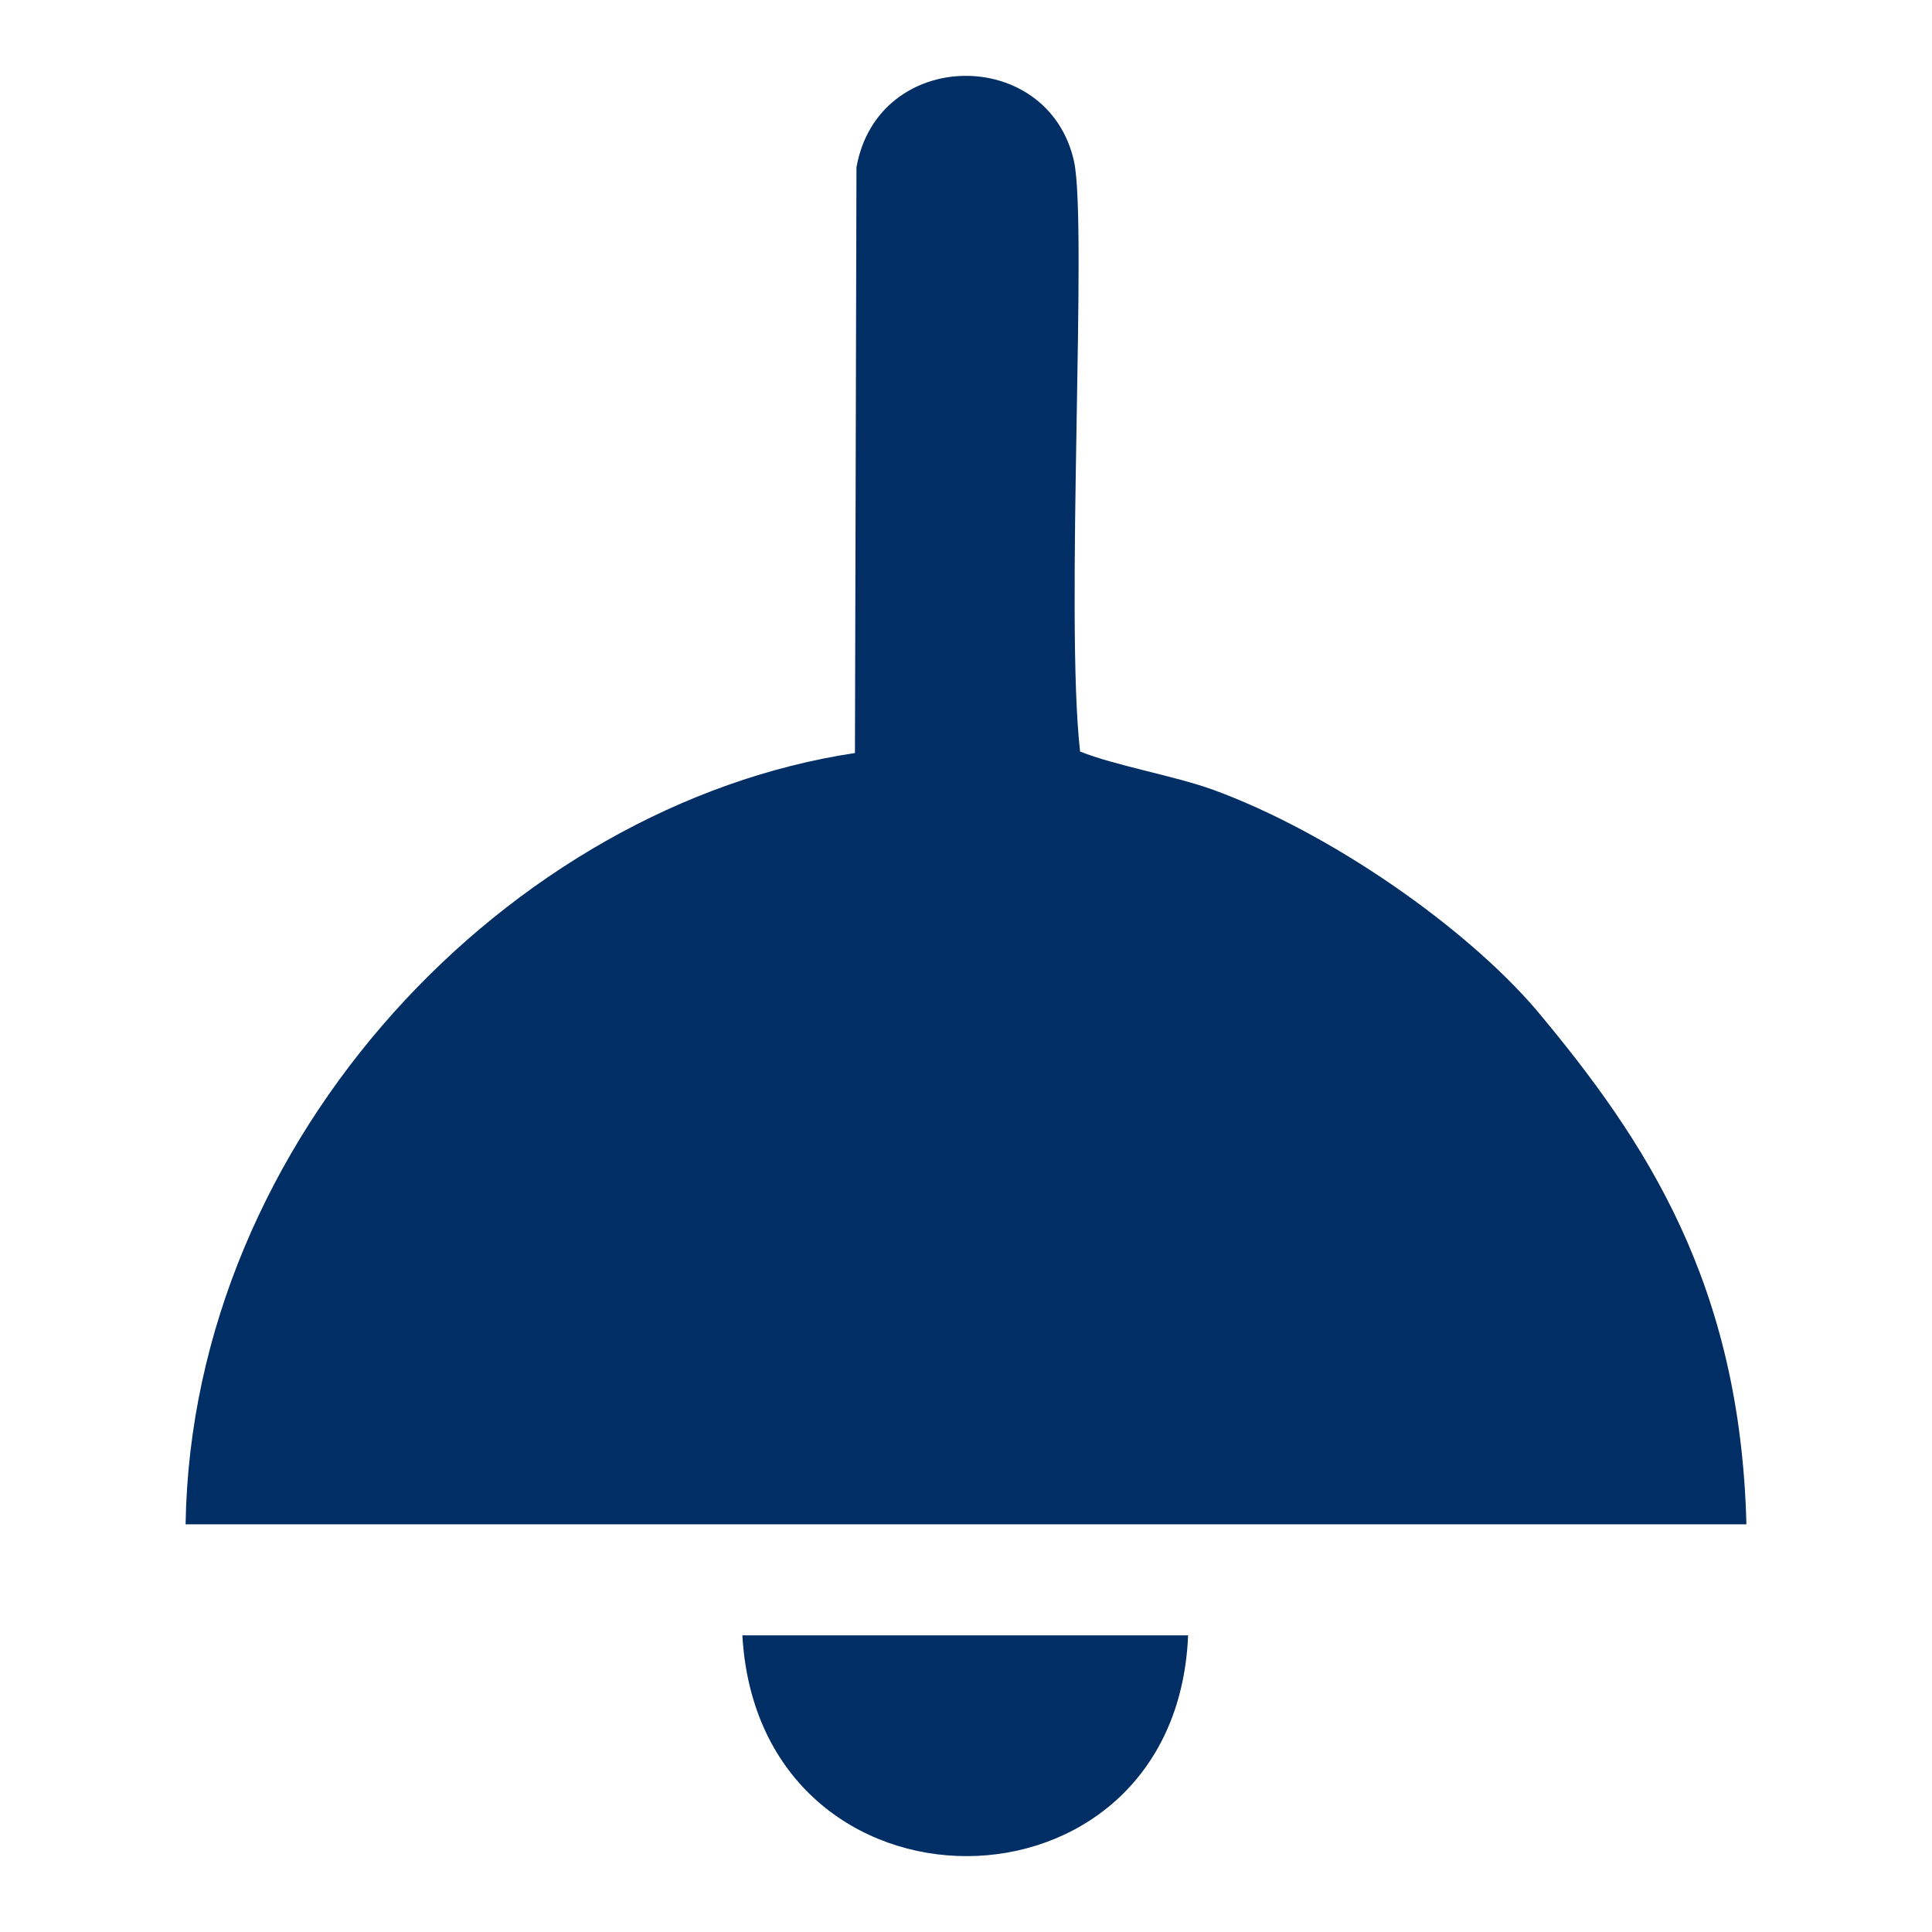
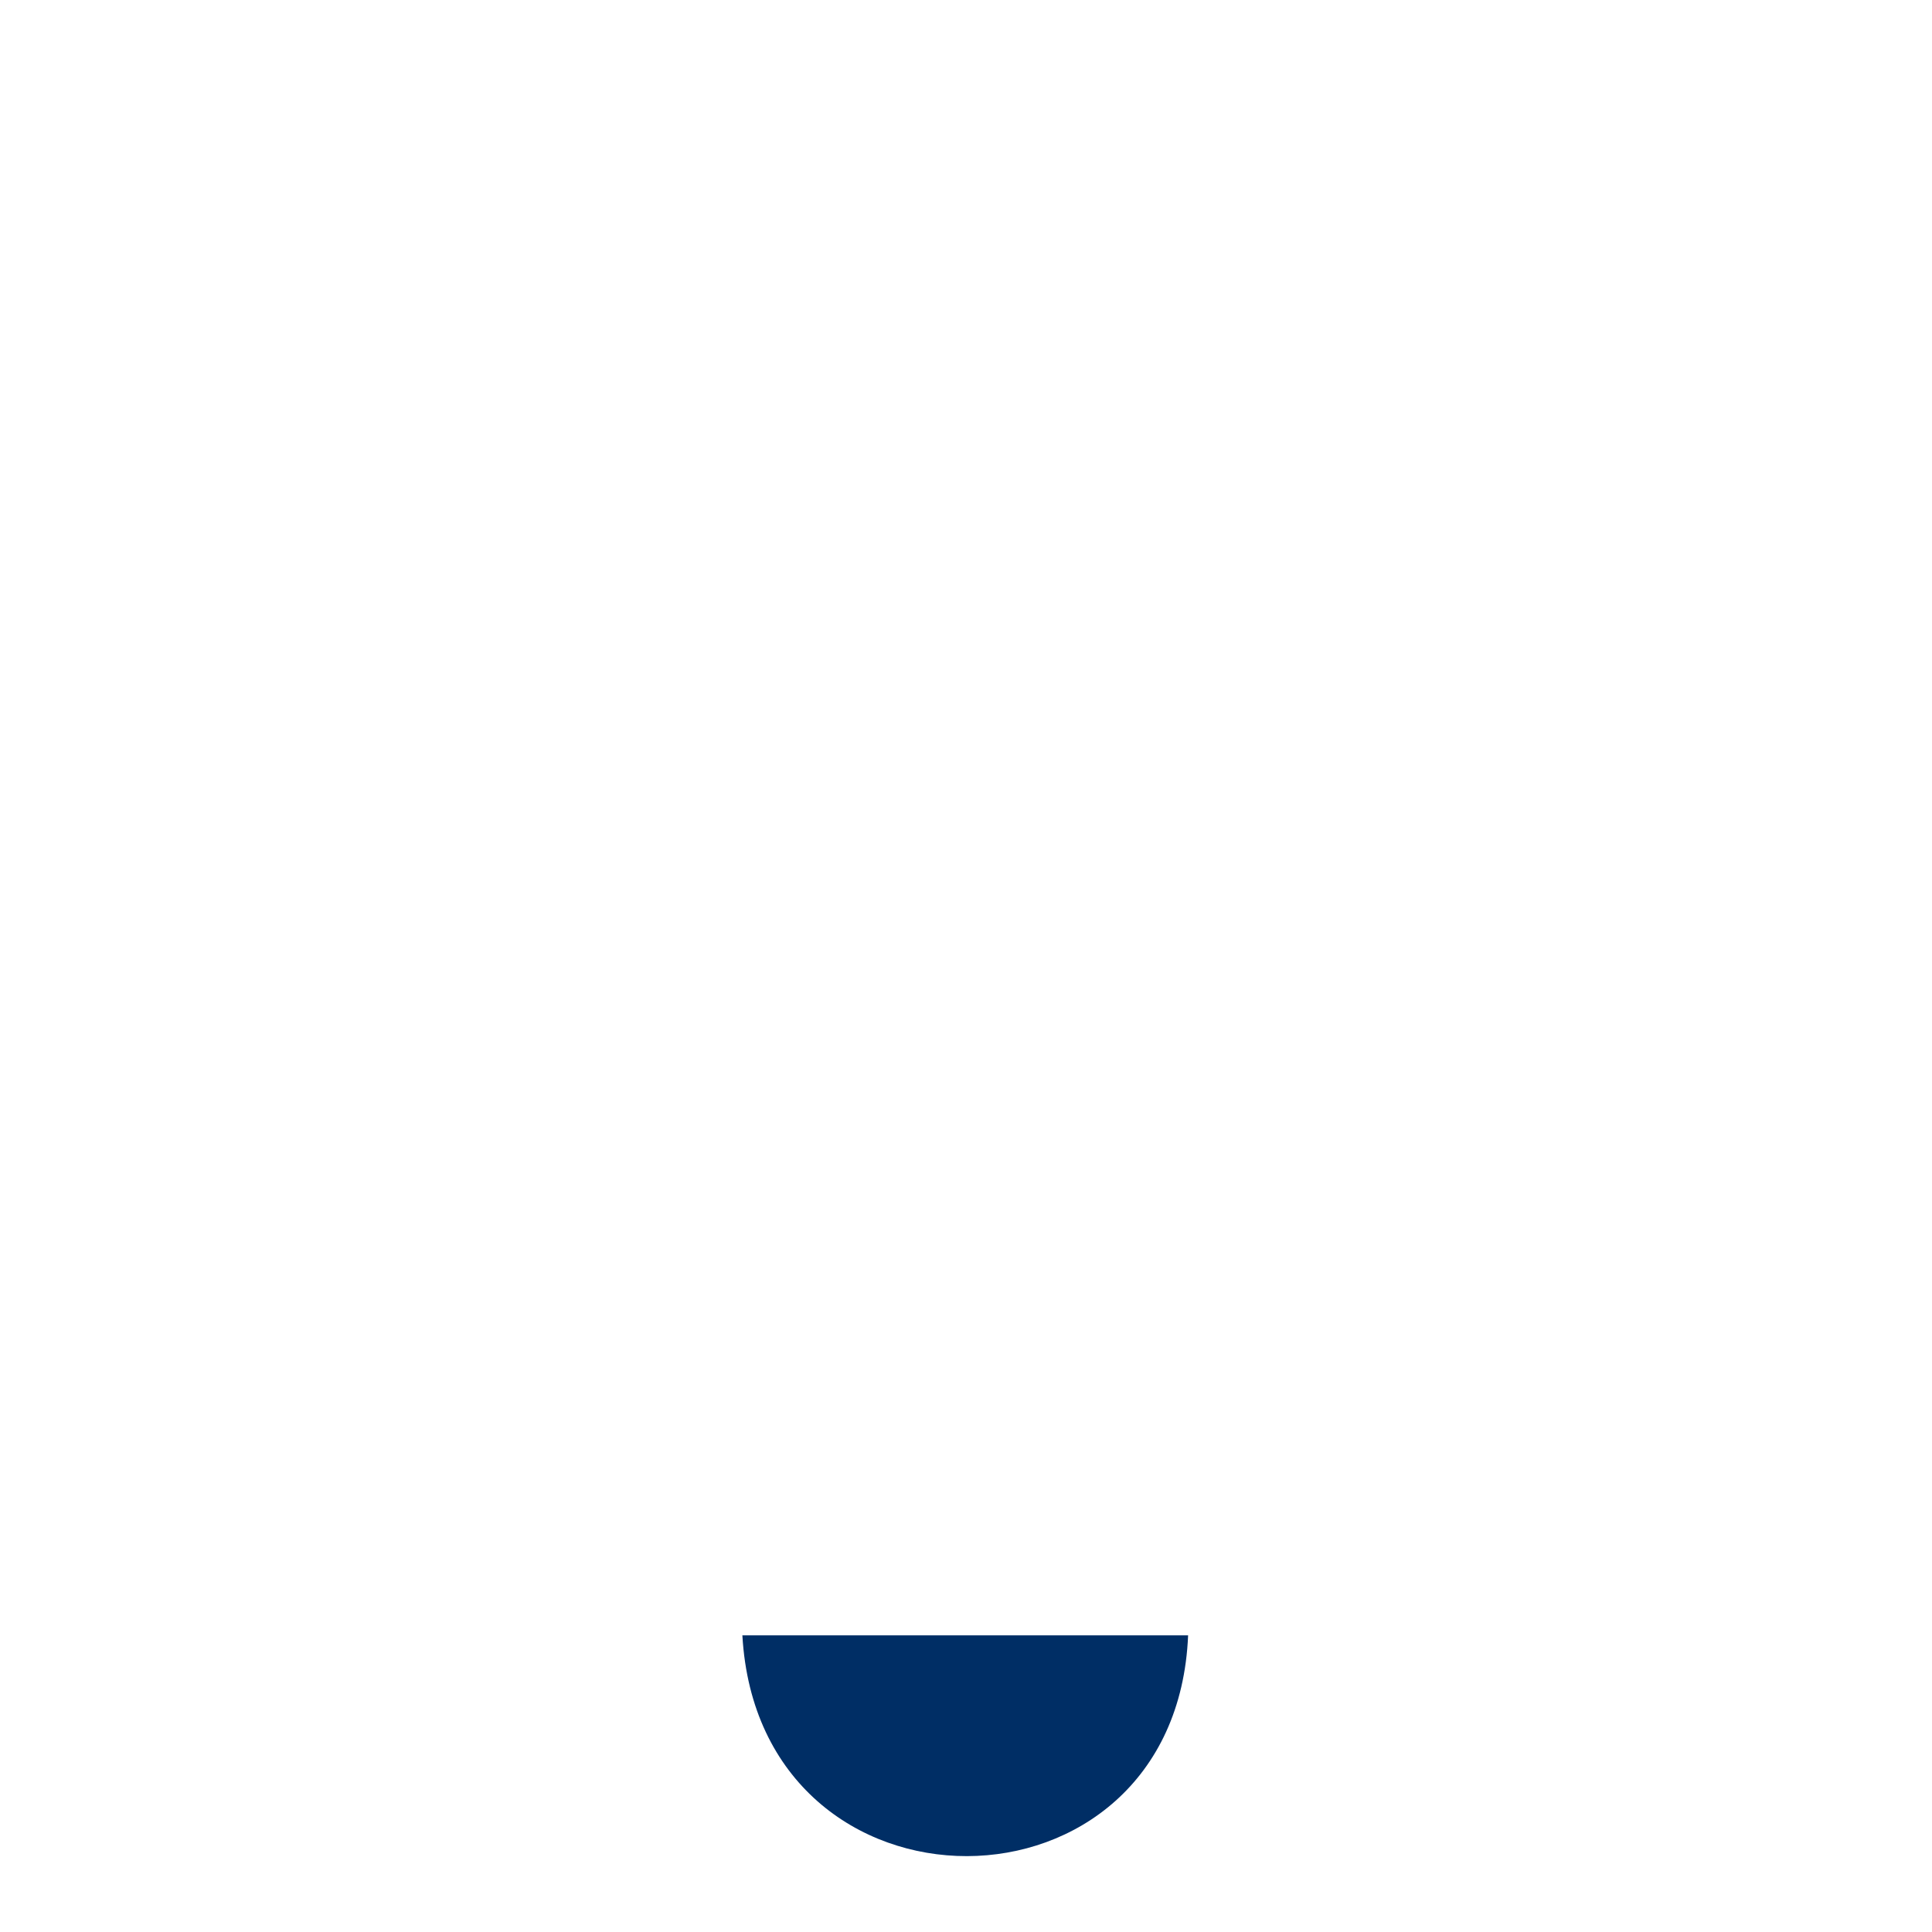
<svg xmlns="http://www.w3.org/2000/svg" xml:space="preserve" width="12.7mm" height="12.7mm" version="1.1" style="shape-rendering:geometricPrecision; text-rendering:geometricPrecision; image-rendering:optimizeQuality; fill-rule:evenodd; clip-rule:evenodd" viewBox="0 0 1270 1270">
  <defs>
    <style type="text/css">
   
    .fil0 {fill:#002E65}
   
  </style>
  </defs>
  <g id="Слой_x0020_1">
    <g id="_1525351376752">
-       <path class="fil0" d="M562 495c-226,34 -436,252 -440,507l1026 0c-4,-158 -66,-252 -138,-338 -47,-55 -136,-117 -213,-145 -25,-9 -65,-16 -87,-25 -10,-87 5,-347 -4,-388 -17,-76 -129,-75 -143,4l-1 385z" />
      <path class="fil0" d="M488 1075c11,194 285,193 293,0l-293 0z" />
    </g>
  </g>
</svg>